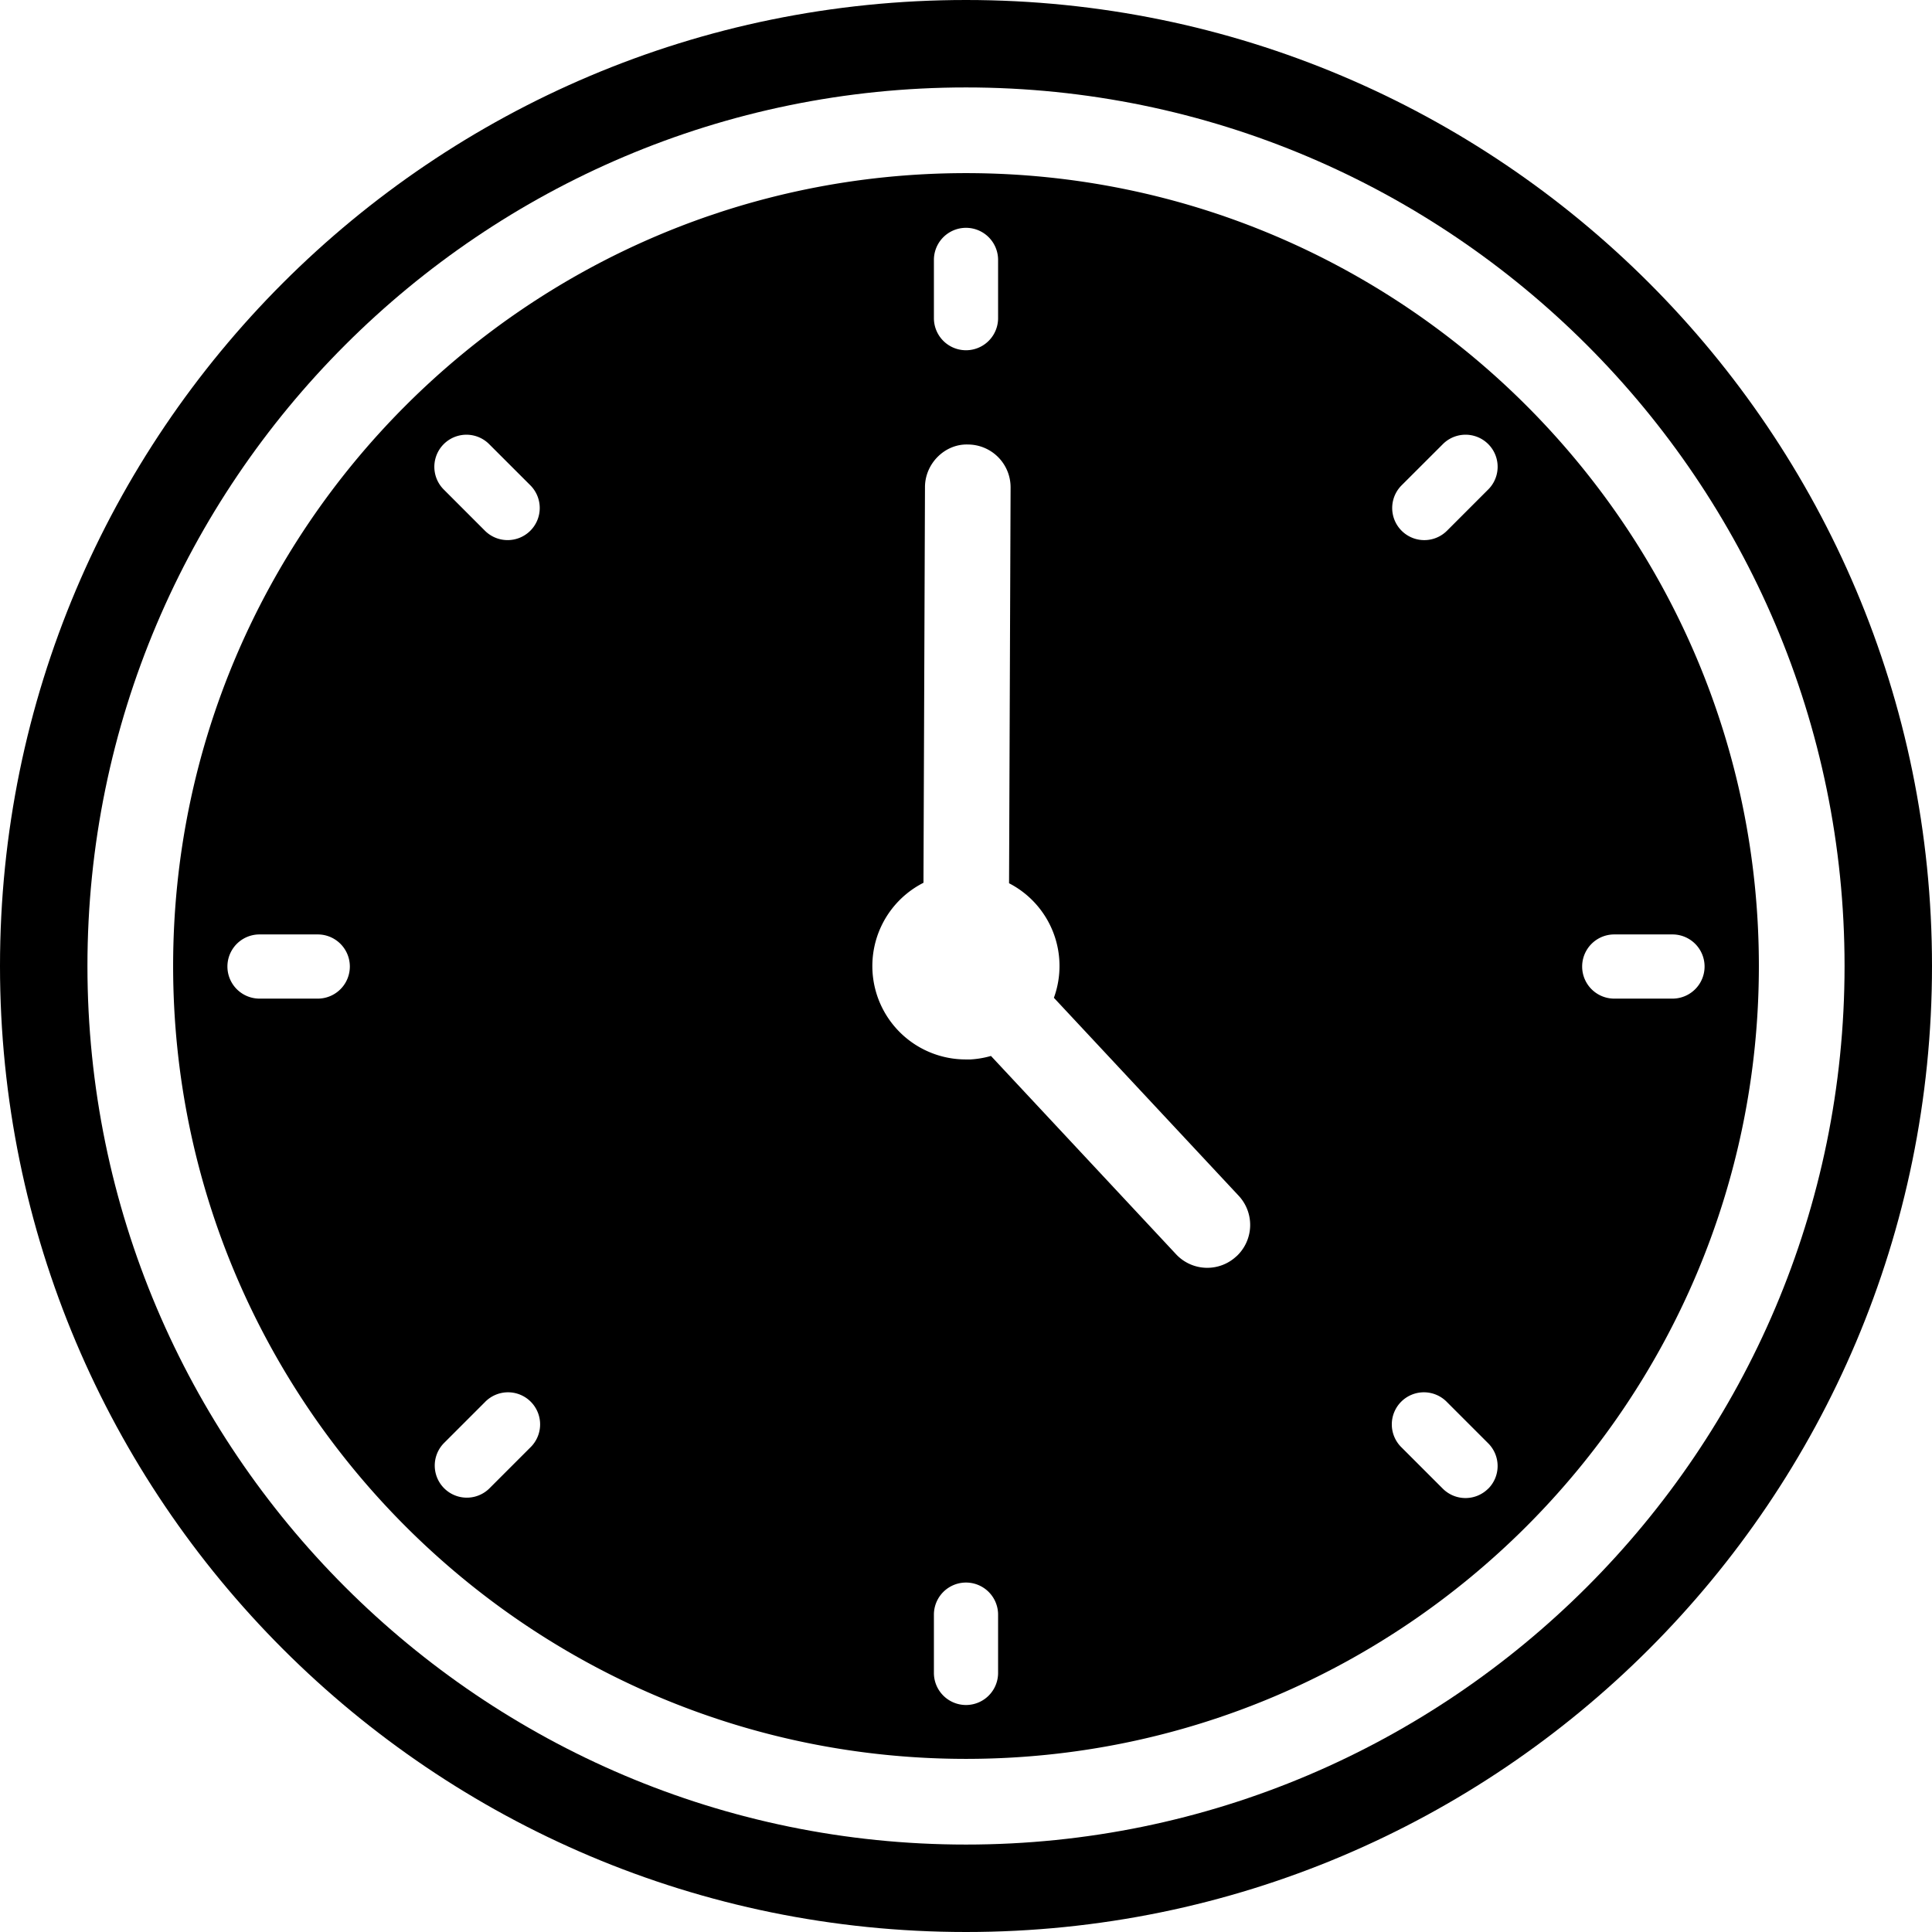
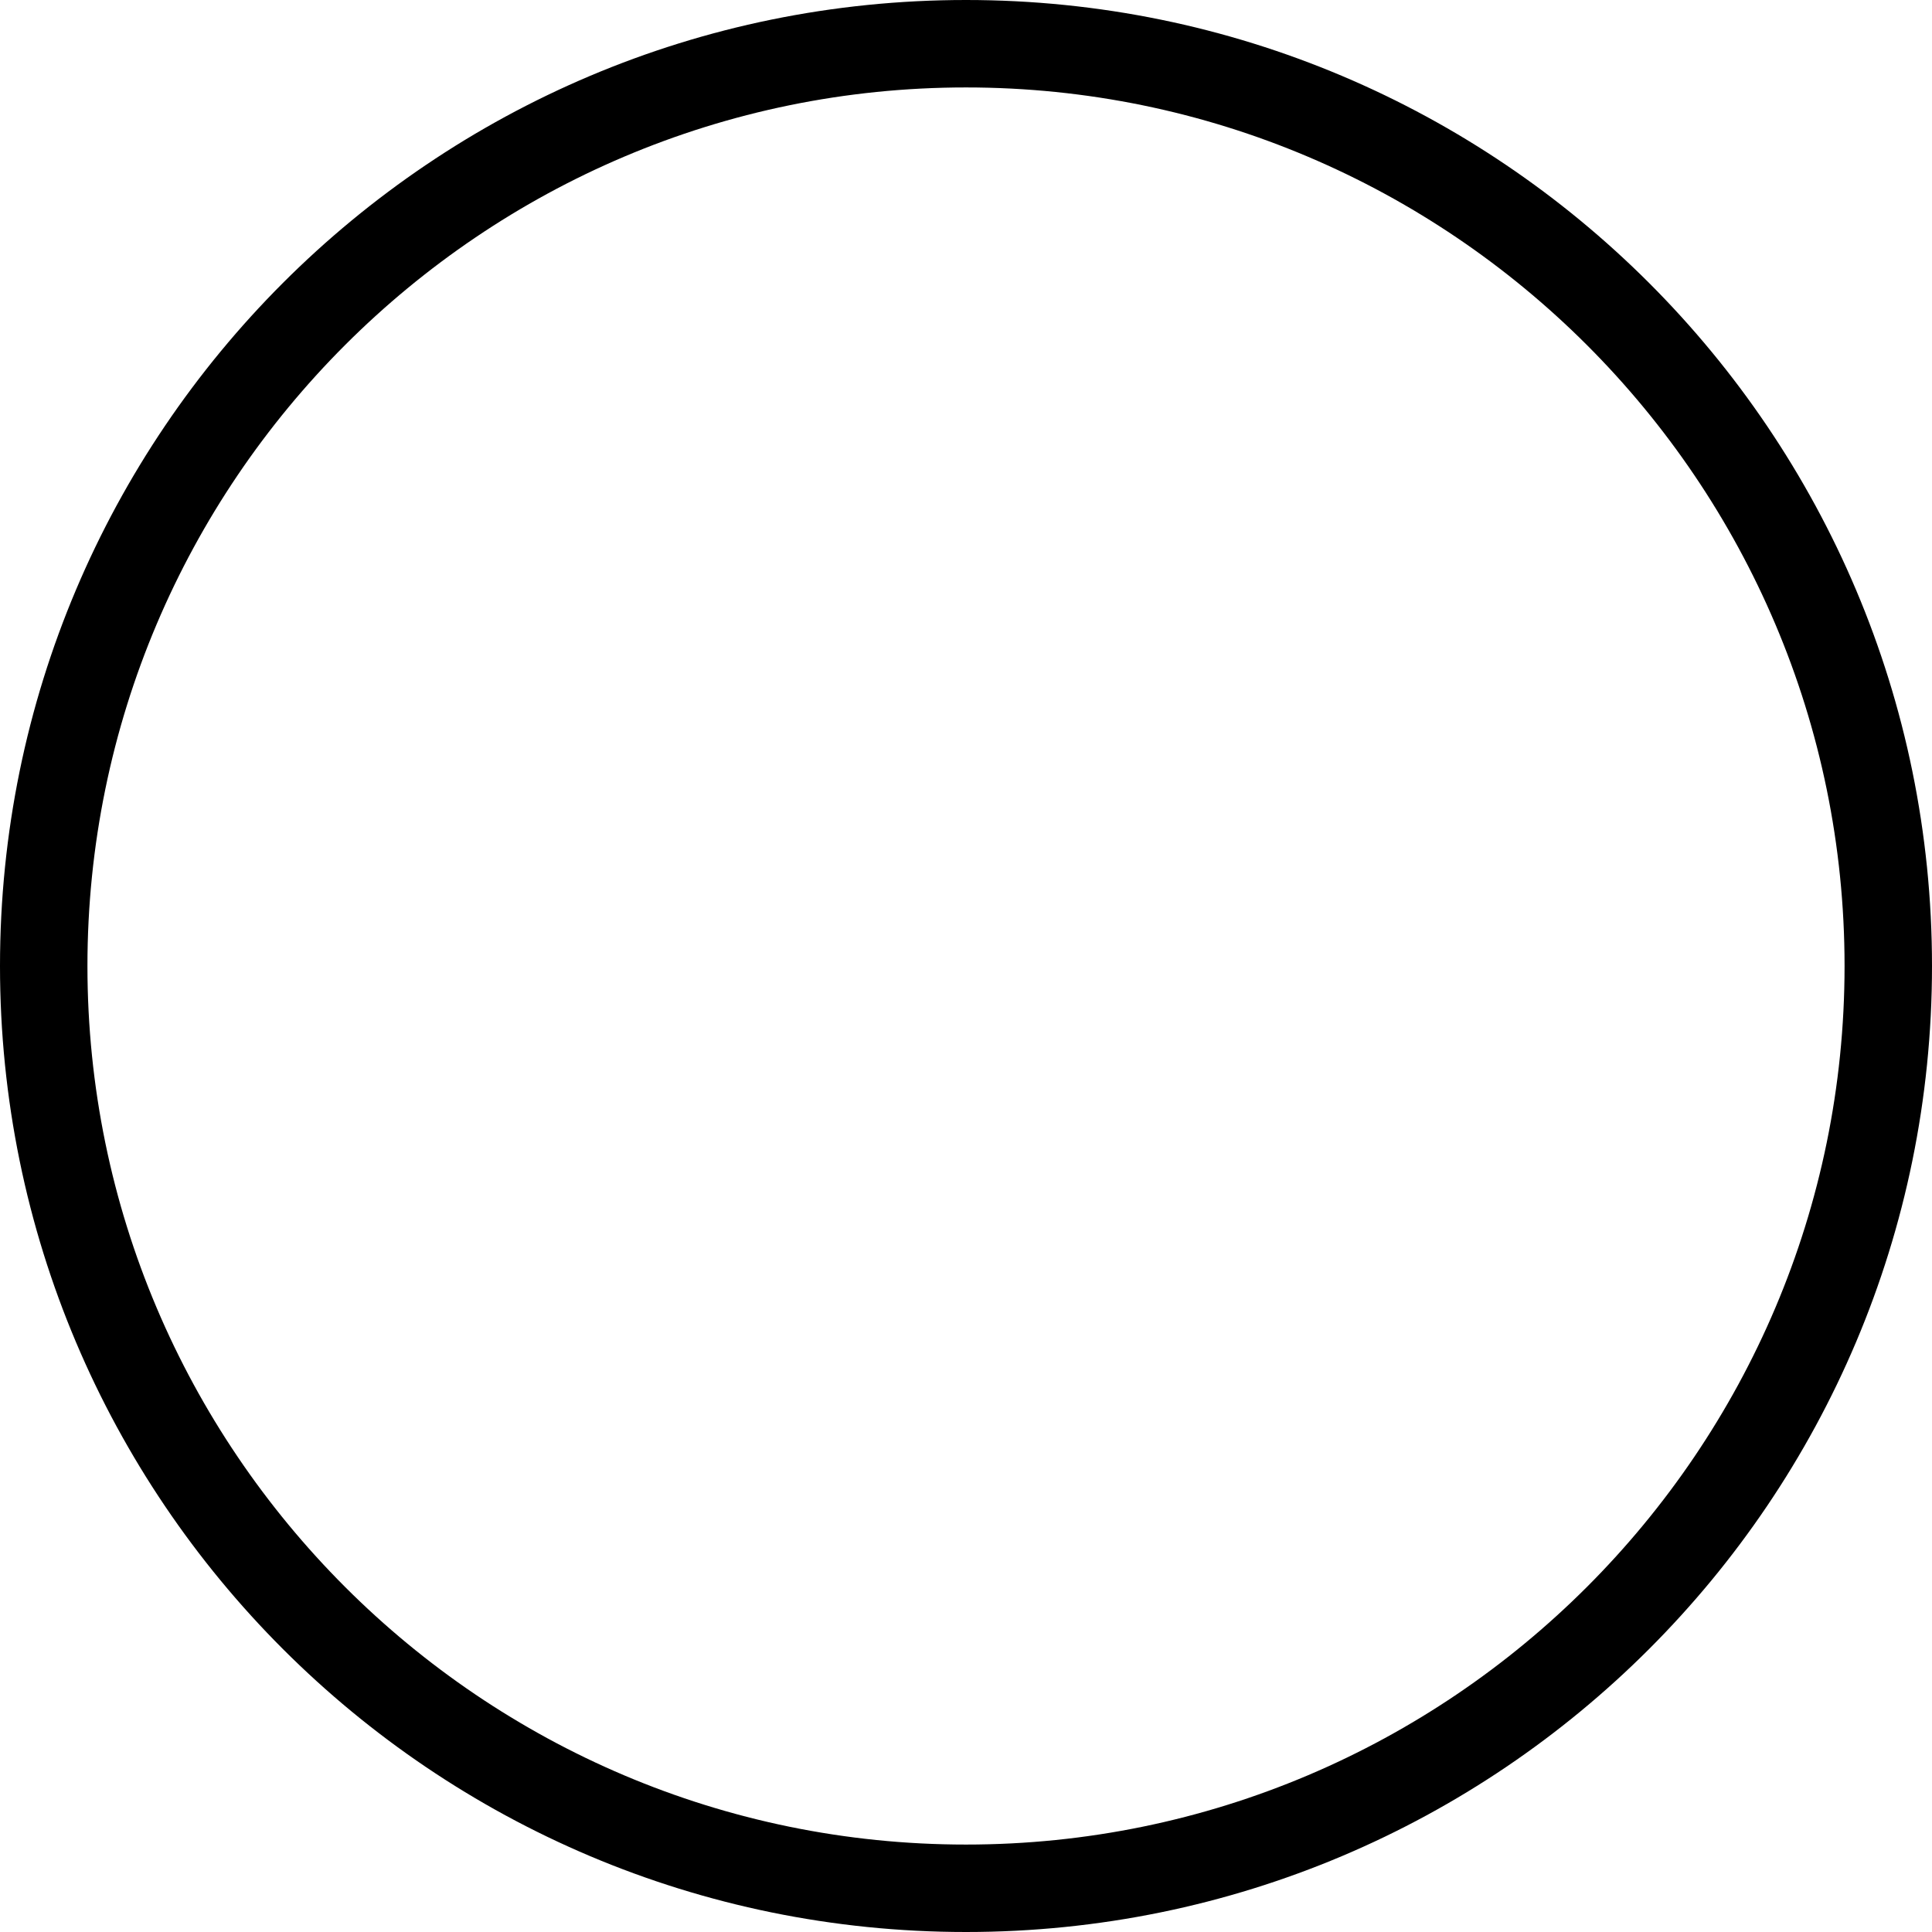
<svg xmlns="http://www.w3.org/2000/svg" data-name="Layer 1" fill="#000000" height="770" preserveAspectRatio="xMidYMid meet" version="1" viewBox="0.0 0.0 770.0 770.0" width="770" zoomAndPan="magnify">
  <g id="change1_1">
-     <path d="M385,69C210.73,69,69,210.74,69,385S210.73,701,385,701,701,559.27,701,385,559.27,69,385,69ZM126.64,398H103.43a12.79,12.79,0,0,1,0-25.58h23.21a12.79,12.79,0,1,1,0,25.58ZM372.21,103.59a12.79,12.79,0,0,1,25.58,0V126.8a12.79,12.79,0,0,1-25.58,0ZM211.36,576.89l-16.42,16.42a12.79,12.79,0,0,1-18.08-18.09l16.41-16.41a12.79,12.79,0,1,1,18.09,18.08Zm0-365.37a12.81,12.81,0,0,1-18.09,0L176.86,195.1A12.78,12.78,0,0,1,194.94,177l16.42,16.41A12.8,12.8,0,0,1,211.36,211.52ZM397.79,666.74a12.79,12.79,0,0,1-25.58,0V643.52a12.79,12.79,0,0,1,25.58,0Zm95-166.06a17,17,0,0,1-24.1-.83l-73.74-79a37.45,37.45,0,0,1-8.15,1.39c-.63,0-1.25,0-1.88,0a37.22,37.22,0,0,1-16.87-70.41l.6-157.67c0-9.41,7.94-17.31,17.12-17a17.05,17.05,0,0,1,17,17.12l-.61,157.74a37.08,37.08,0,0,1,17.87,45.65l73.6,78.85A17.05,17.05,0,0,1,492.82,500.68Zm100.32,92.63a12.8,12.8,0,0,1-18.08,0l-16.42-16.42a12.79,12.79,0,1,1,18.09-18.08l16.41,16.41A12.78,12.78,0,0,1,593.14,593.31Zm0-398.21-16.41,16.42a12.79,12.79,0,1,1-18.09-18.09L575.06,177a12.78,12.78,0,0,1,18.08,18.08ZM666.57,398H643.36a12.79,12.79,0,1,1,0-25.58h23.21a12.79,12.79,0,0,1,0,25.58Z" fill="#000000" />
-   </g>
+     </g>
  <g id="change1_2">
    <path d="M385,0C172.37,0,0,172.37,0,385S172.37,770,385,770,770,597.63,770,385,597.63,0,385,0Zm0,735.15C191.93,735.15,34.85,578.07,34.85,385S191.93,34.85,385,34.85,735.15,191.93,735.15,385,578.07,735.15,385,735.15Z" fill="#000000" />
  </g>
</svg>